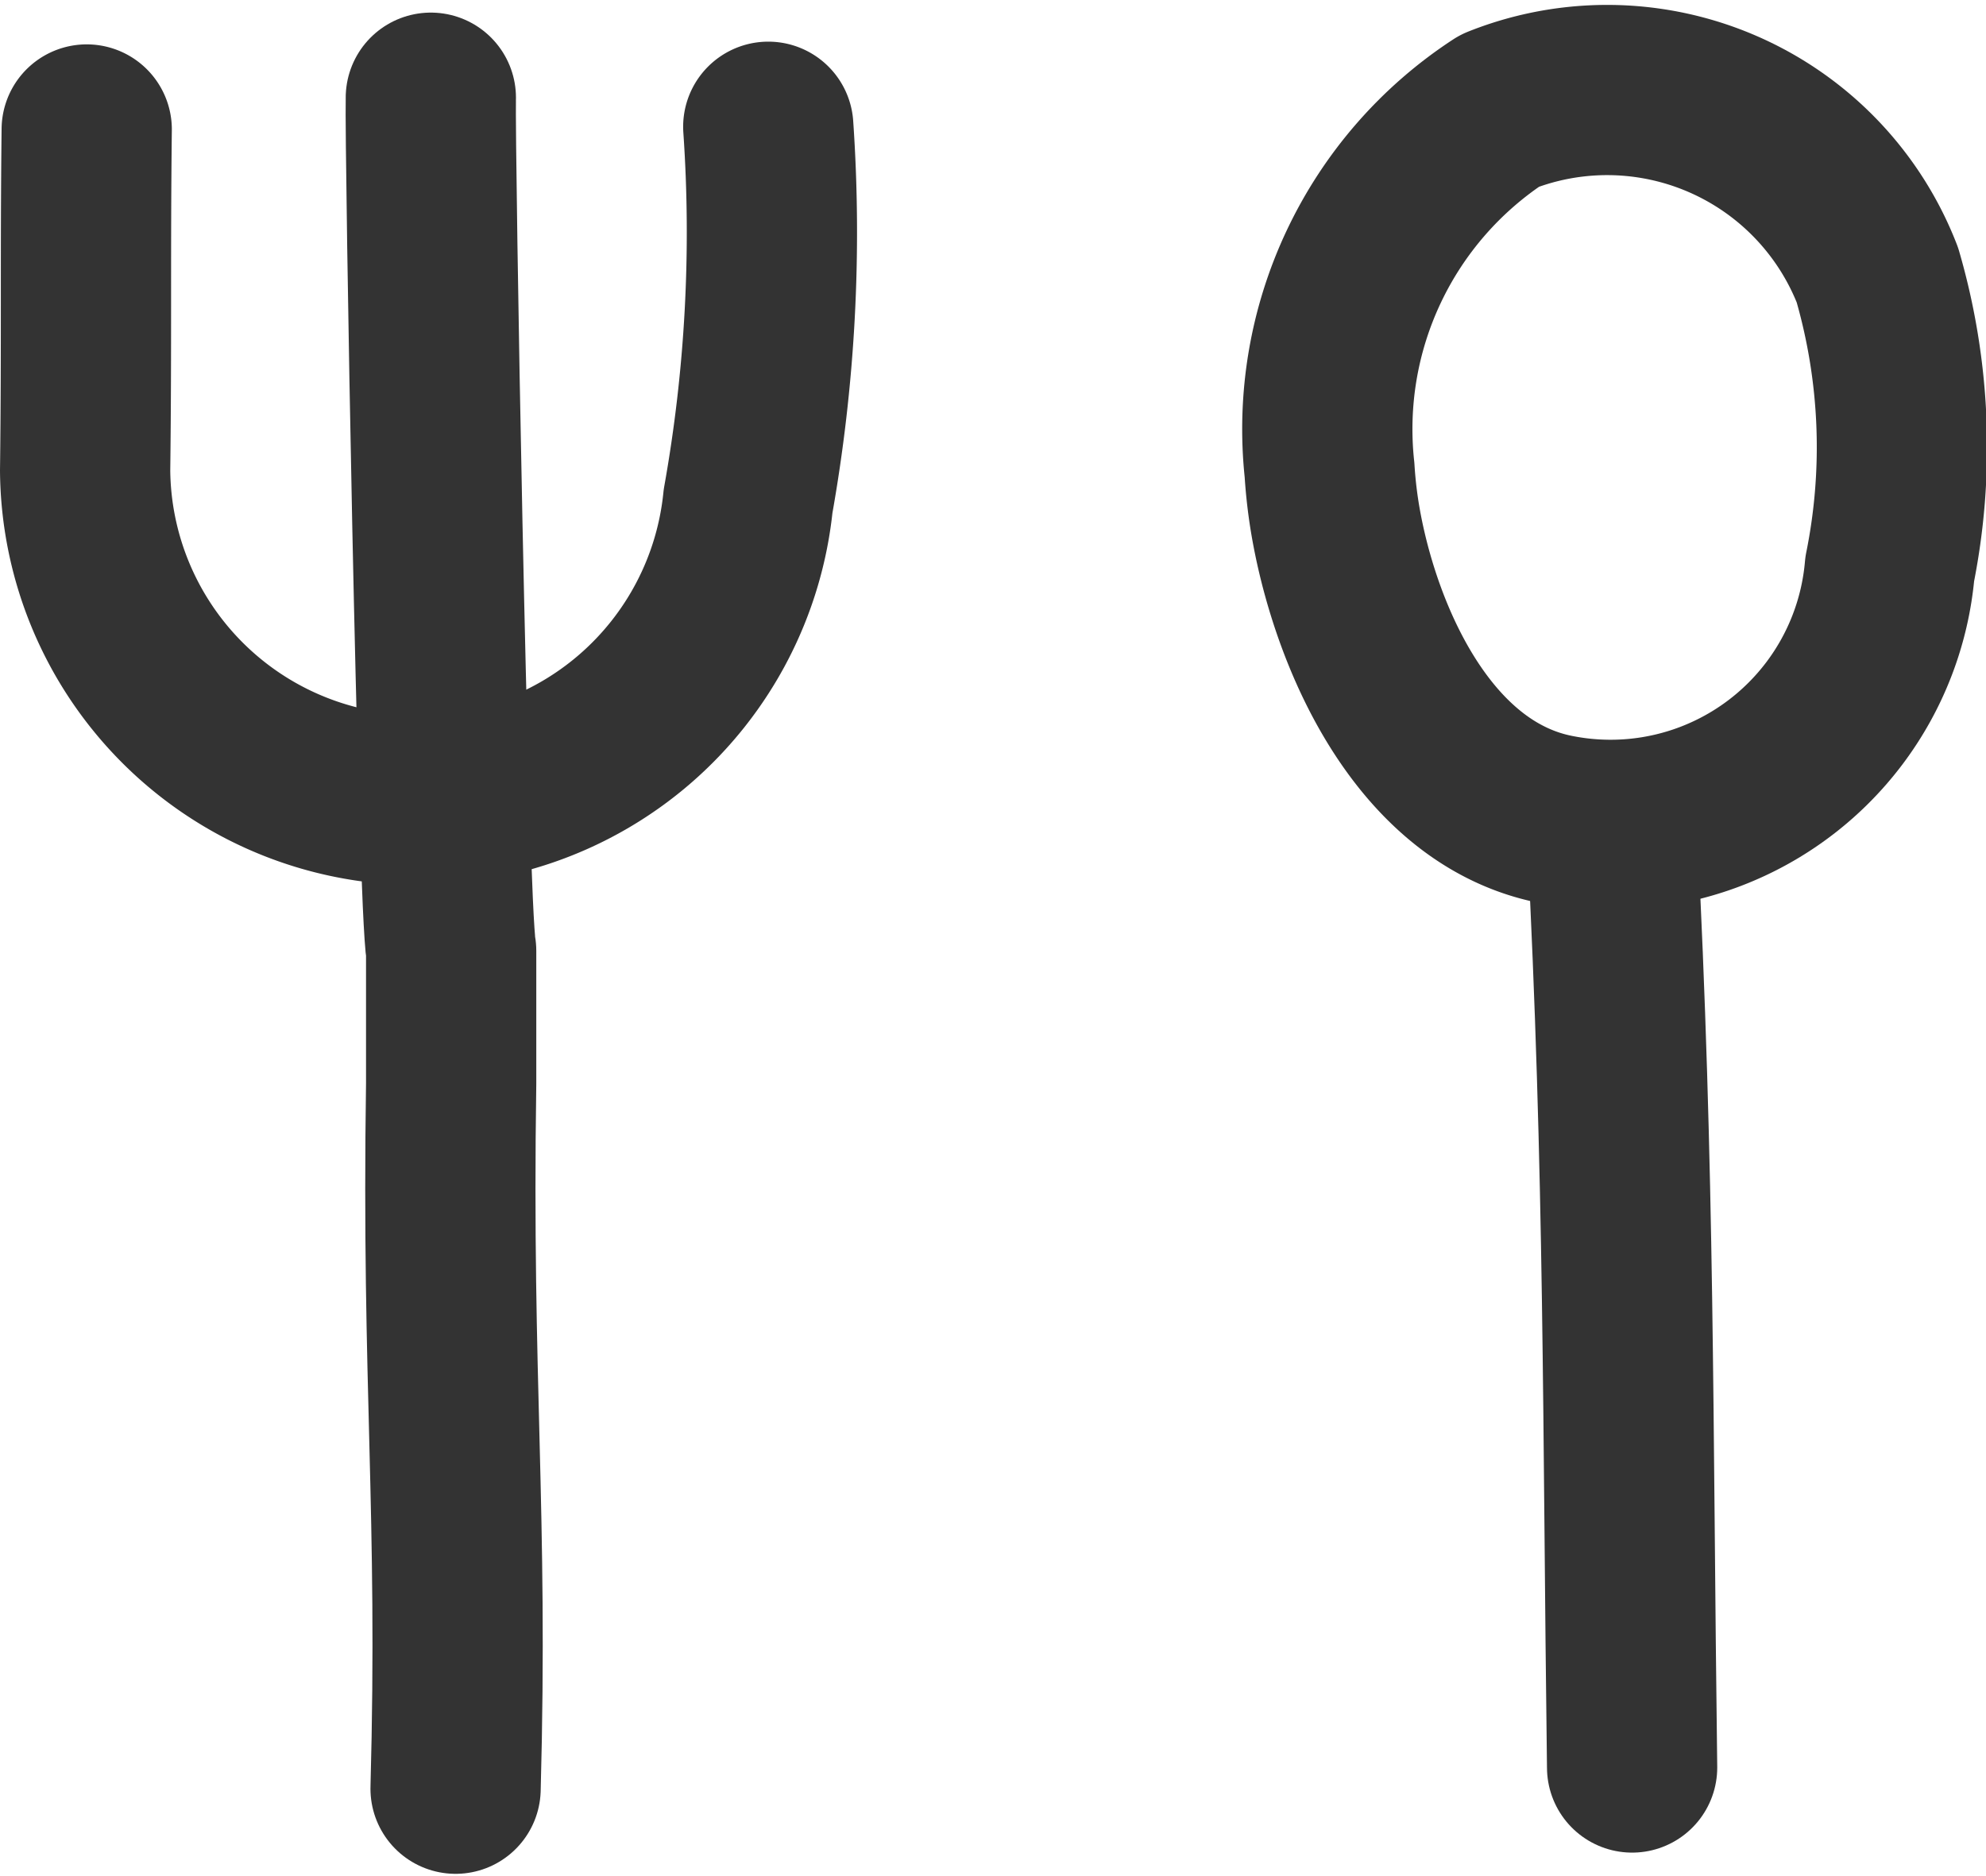
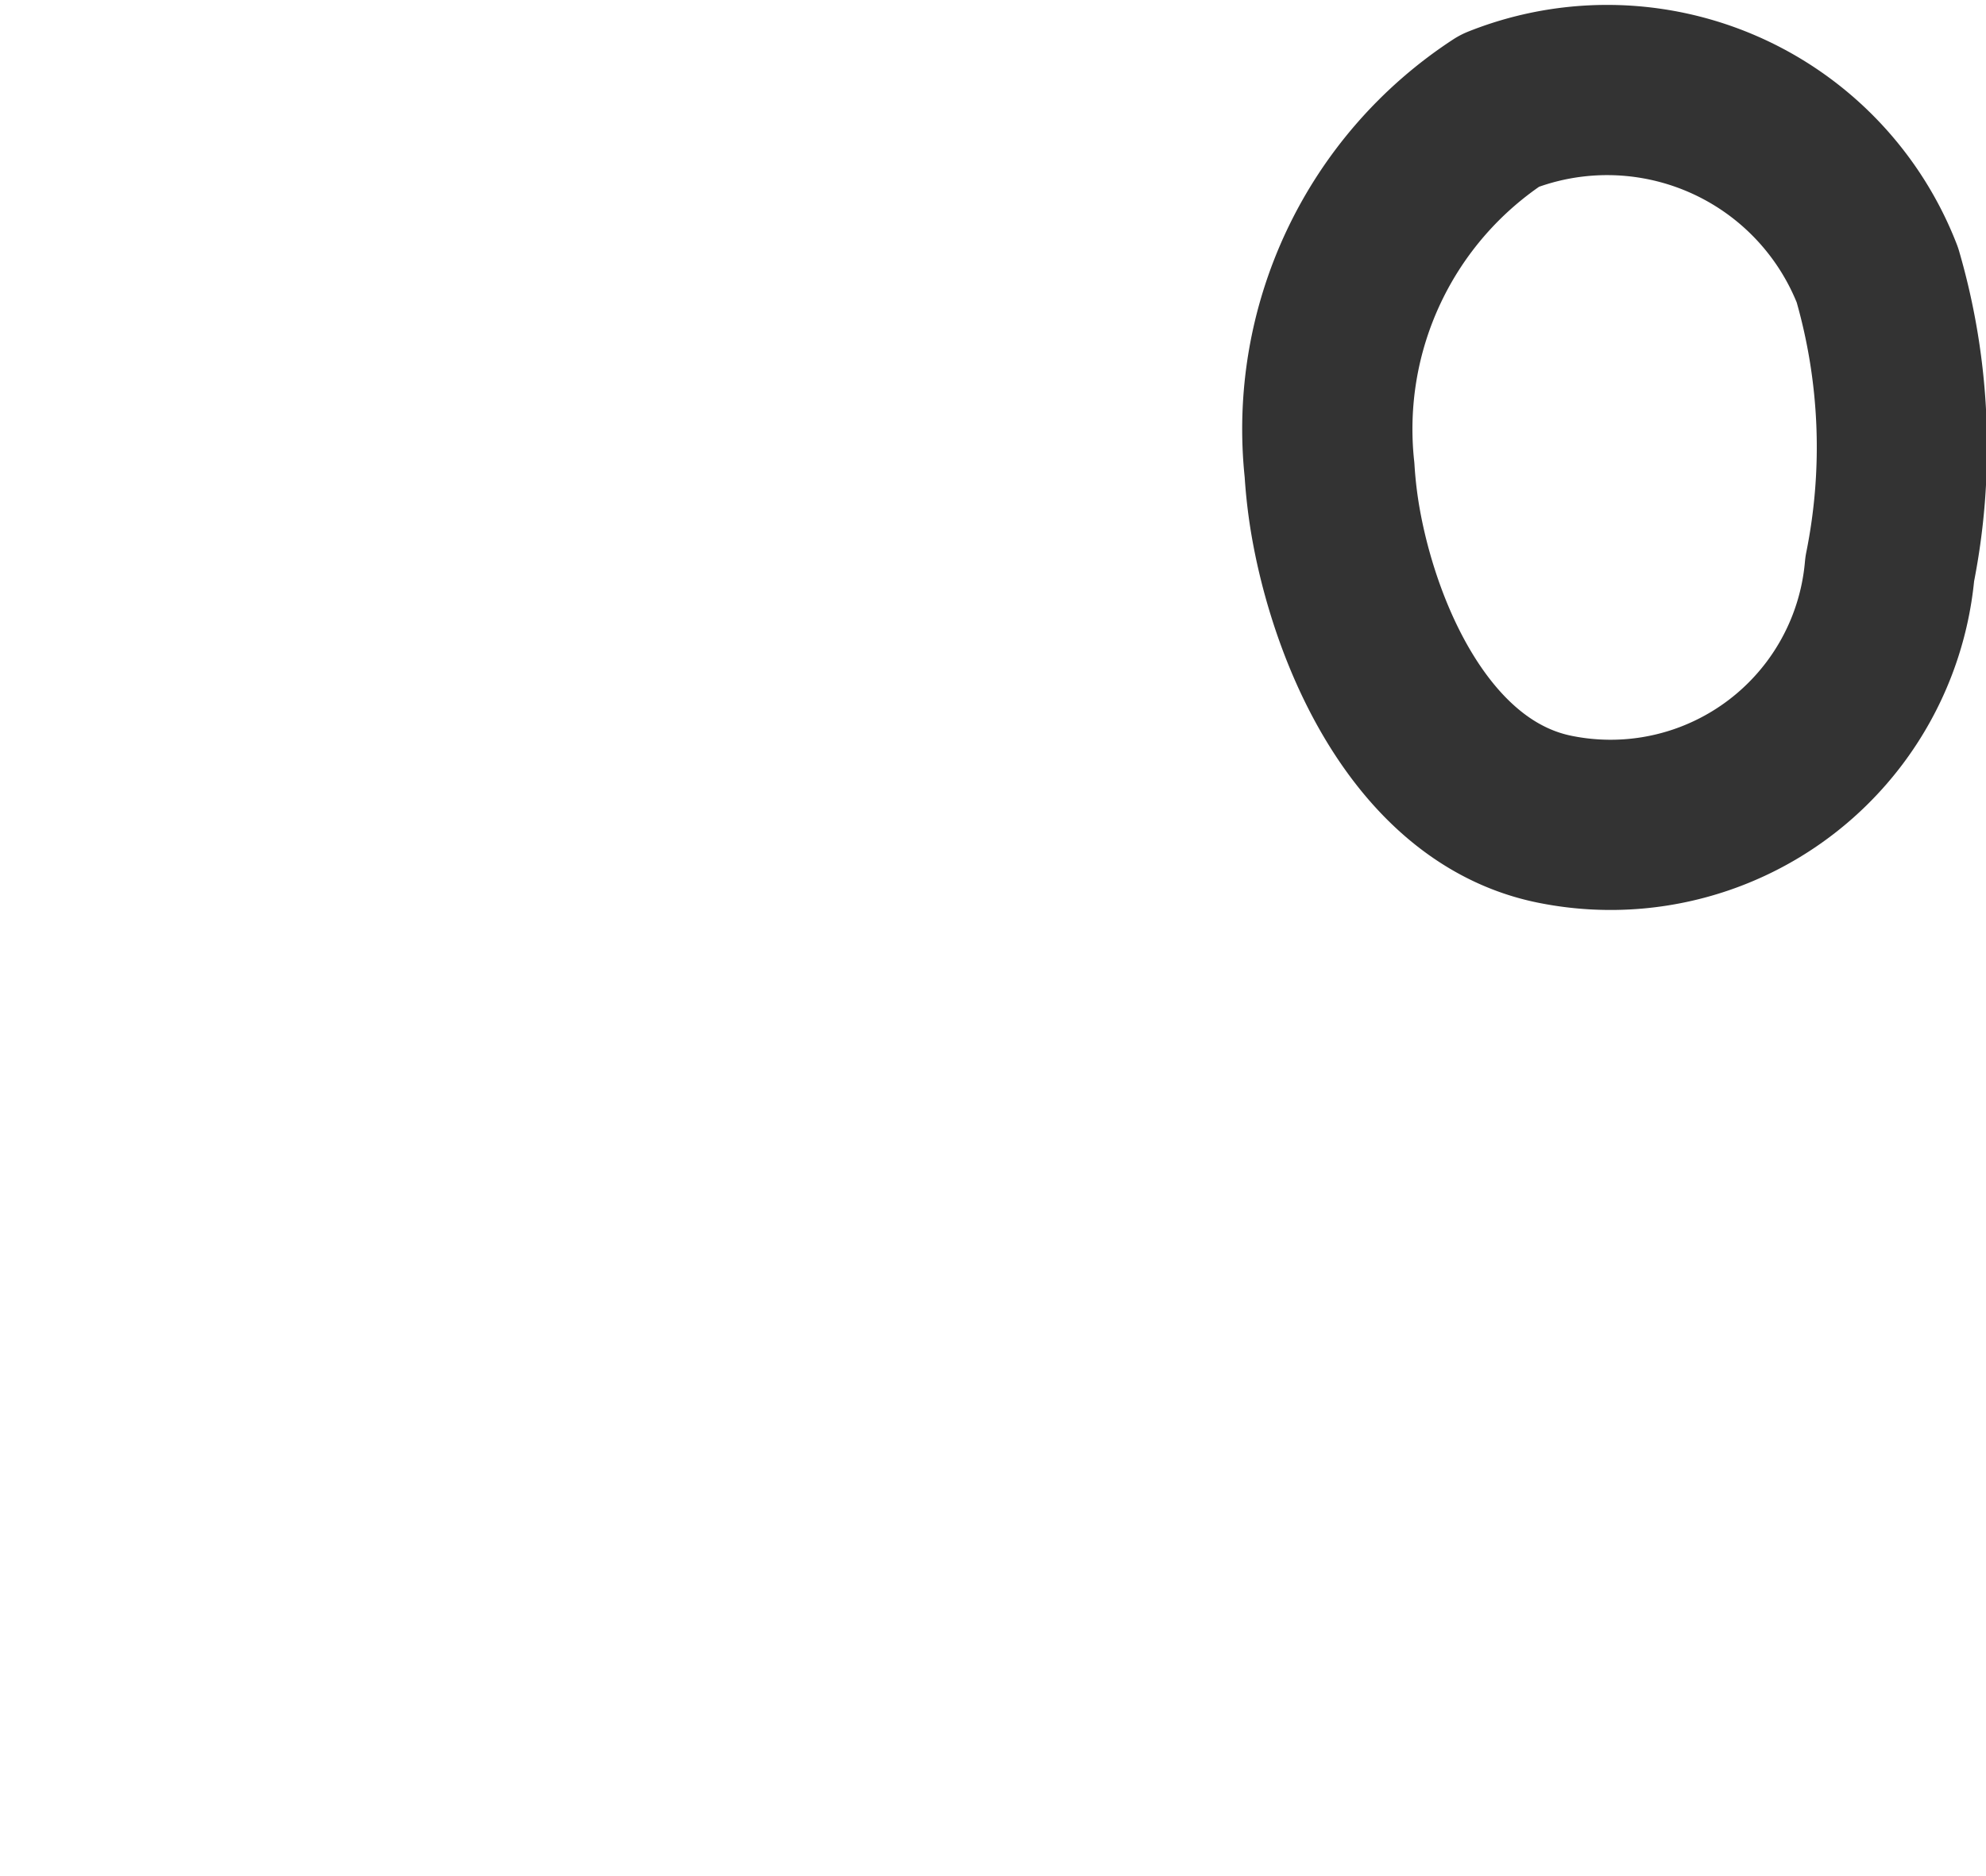
<svg xmlns="http://www.w3.org/2000/svg" width="17.498" height="16.533" viewBox="0 0 17.498 16.533">
  <g id="グループ_150" data-name="グループ 150" transform="translate(-1101.25 -59.237)">
    <g id="グループ_149" data-name="グループ 149">
      <g id="グループ_148" data-name="グループ 148">
-         <path id="パス_181" data-name="パス 181" d="M1105.264,75c.067-2.455-.079-3.556-.039-6.215V67.616c-.074-.421-.19-7.092-.179-7.518" fill="none" stroke="#333" stroke-linecap="round" stroke-linejoin="round" stroke-width="1.5" />
-         <path id="パス_182" data-name="パス 182" d="M1102.014,60.378c-.013,1.128,0,1.876-.014,3.005a2.928,2.928,0,0,0,5.841.271,13.486,13.486,0,0,0,.178-3.3" fill="none" stroke="#333" stroke-linecap="round" stroke-linejoin="round" stroke-width="1.5" />
-       </g>
-       <path id="パス_183" data-name="パス 183" d="M1115.452,66.558c.158,3.046.138,5.206.178,8.255" fill="none" stroke="#333" stroke-linecap="round" stroke-linejoin="round" stroke-width="1.5" />
+         </g>
      <path id="パス_184" data-name="パス 184" d="M1113.029,63.9a4.179,4.179,0,0,1-.065-.521,3.351,3.351,0,0,1,1.5-3.167,2.554,2.554,0,0,1,3.327,1.448,5.435,5.435,0,0,1,.109,2.591,2.469,2.469,0,0,1-2.929,2.21C1113.819,66.244,1113.22,64.911,1113.029,63.9Z" fill="none" stroke="#333" stroke-linecap="round" stroke-linejoin="round" stroke-width="1.5" />
    </g>
  </g>
</svg>